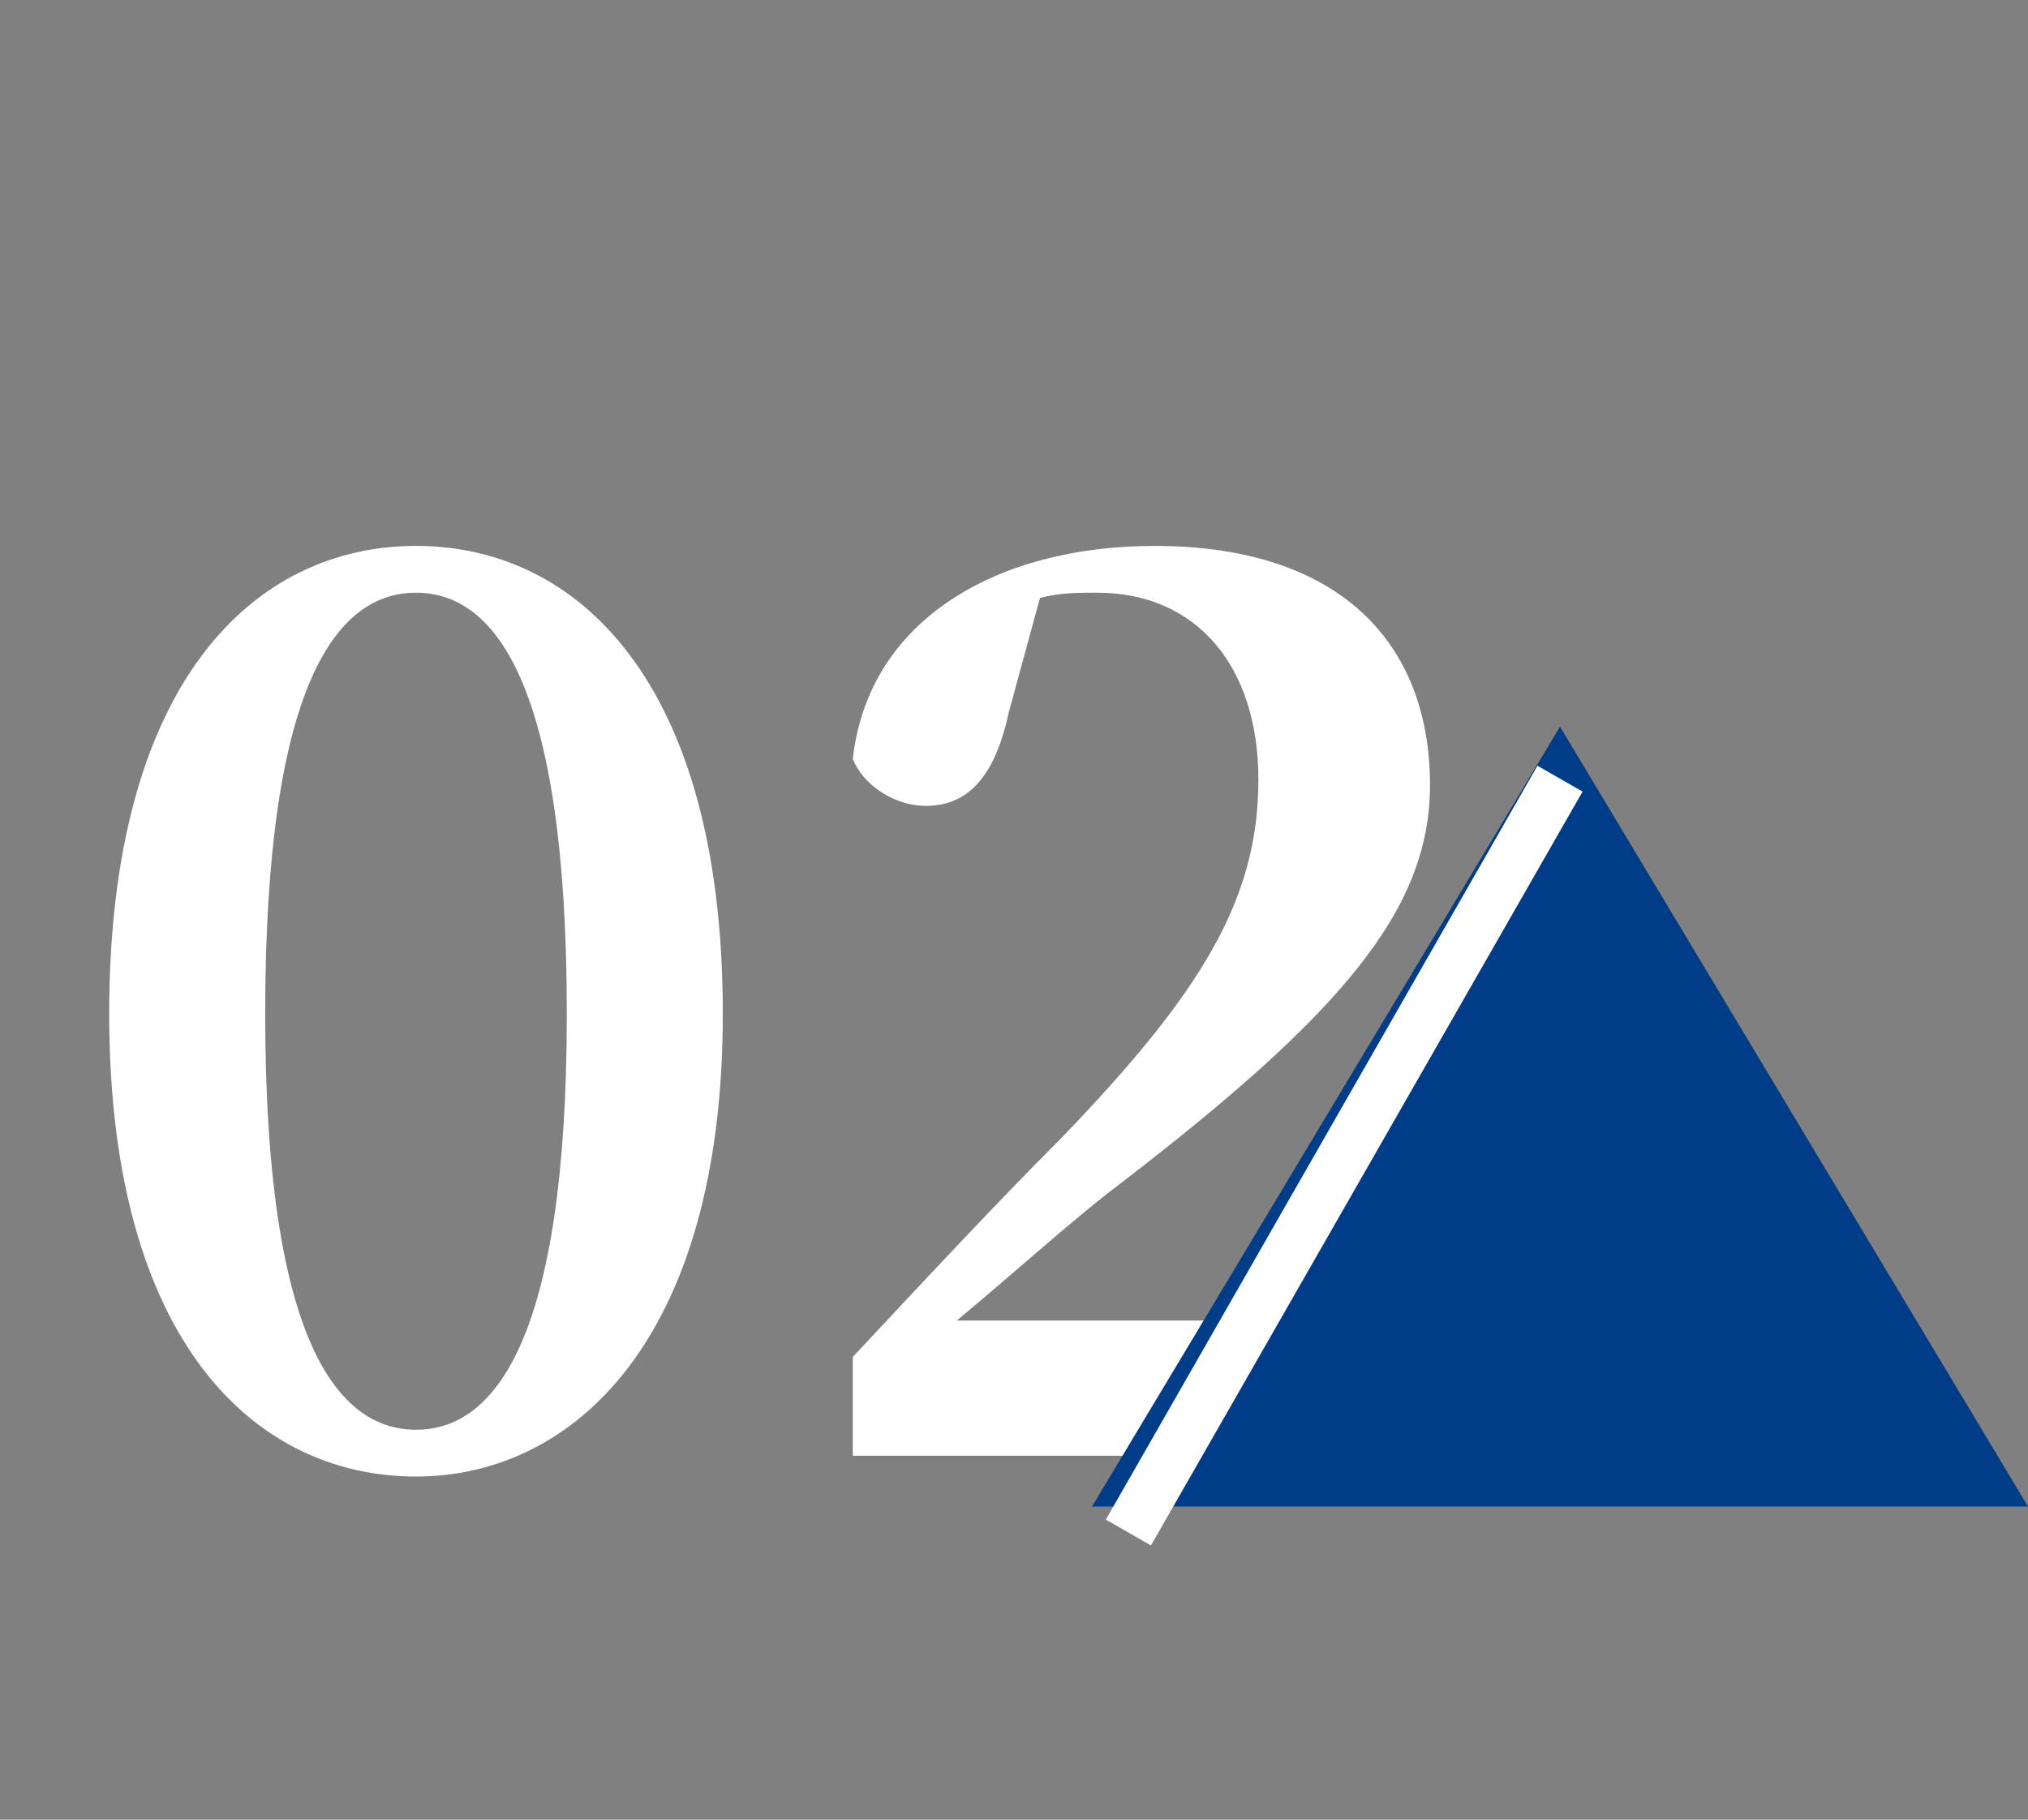
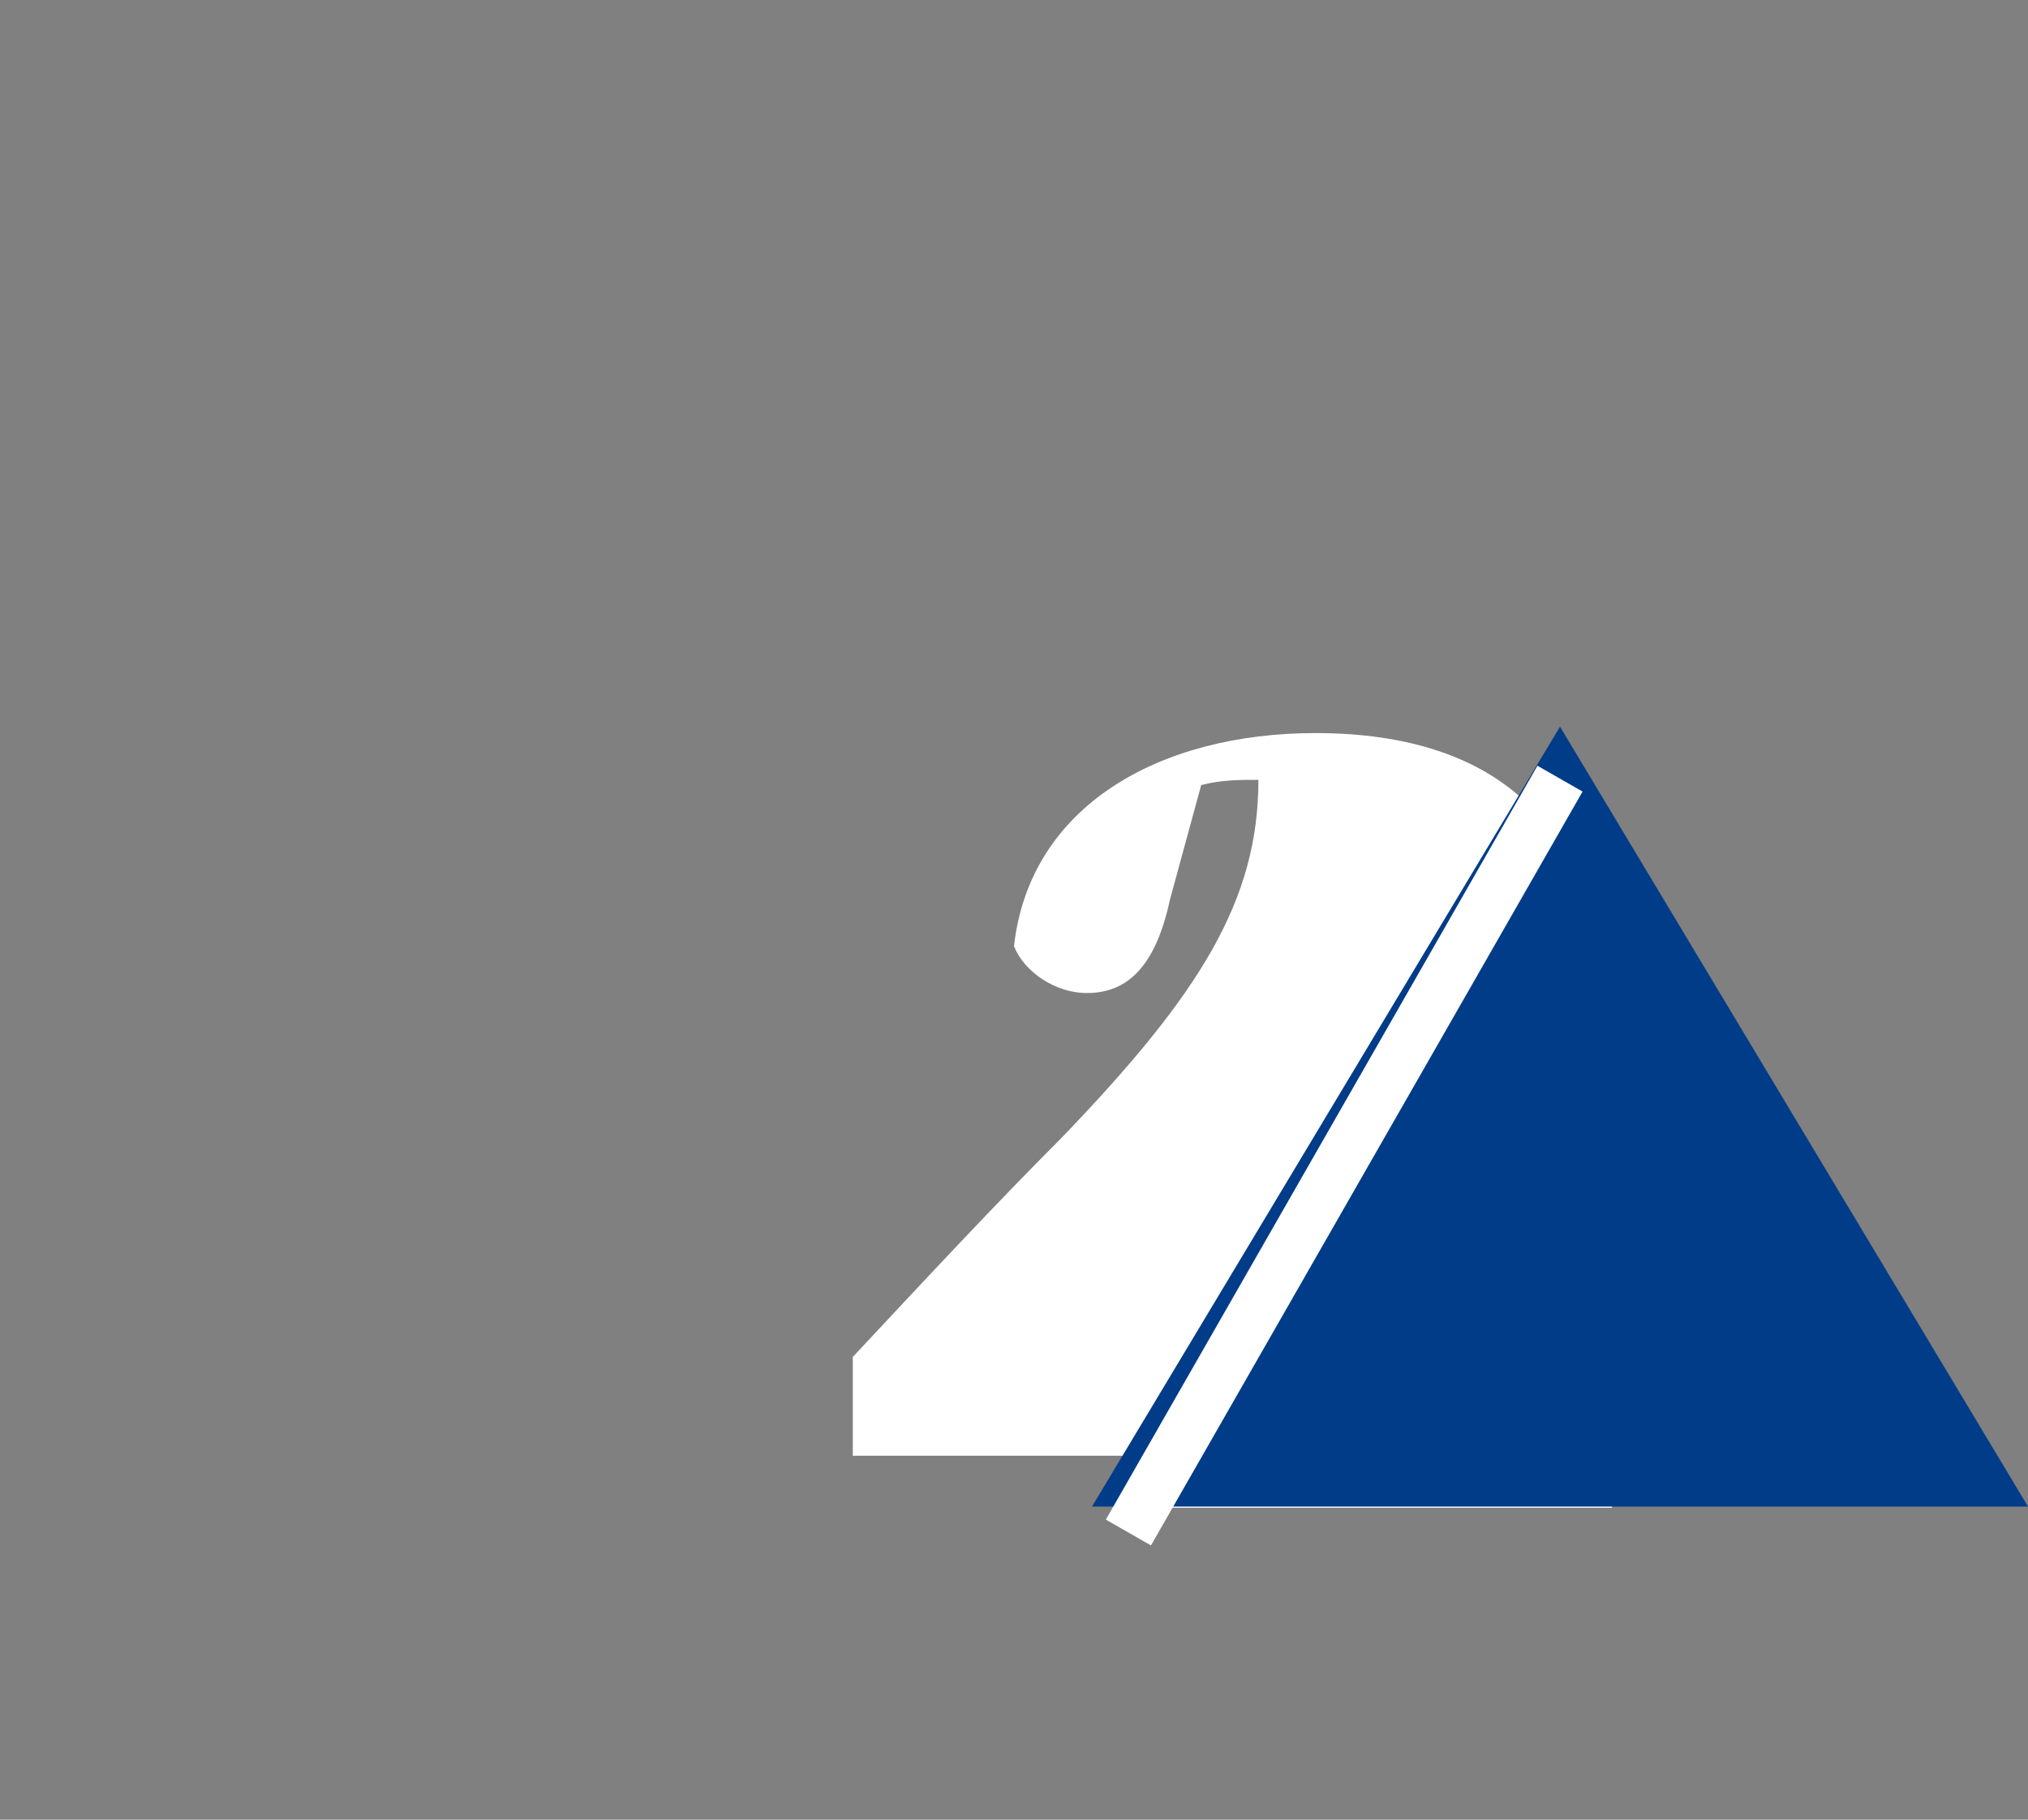
<svg xmlns="http://www.w3.org/2000/svg" version="1.1" id="レイヤー_1" x="0px" y="0px" viewBox="0 0 39 35" style="enable-background:new 0 0 39 35;" xml:space="preserve">
  <rect x="0" y="0" width="39" height="35" fill="#808080" stroke="none" />
  <style type="text/css">
	.st0{enable-background:new    ;}
	.st1{fill:#FFFFFF;}
	.st2{fill:#013C89;}
	.st3{fill:none;stroke:#FFFFFF;}
</style>
  <g id="グループ_23" transform="translate(-1007 -1206)">
    <g class="st0">
-       <path class="st1" d="M1020.9,1225.5c0,6.3-2.9,8.9-5.9,8.9c-3.1,0-5.9-2.6-5.9-8.9c0-6.4,2.8-9,5.9-9    C1018.1,1216.5,1020.9,1219.1,1020.9,1225.5z M1015,1233.5c1.5,0,2.9-1.7,2.9-8c0-6.4-1.4-8.1-2.9-8.1s-2.9,1.7-2.9,8.1    C1012.1,1231.8,1013.5,1233.5,1015,1233.5z" />
-       <path class="st1" d="M1034.9,1231.5v2.5h-11.5v-1.9c1.4-1.5,2.8-3,4-4.2c2.7-2.8,3.8-4.6,3.8-6.9c0-2.2-1.2-3.6-3.1-3.6    c-0.4,0-0.7,0-1.1,0.1l-0.6,2.2c-0.3,1.4-0.9,1.8-1.6,1.8c-0.6,0-1.2-0.4-1.4-0.9c0.3-2.7,2.8-4.1,5.8-4.1c3.6,0,5.3,1.9,5.3,4.6    c0,2.4-1.7,4.4-6,7.7c-0.8,0.6-1.9,1.6-3.1,2.6h9.5V1231.5z" />
+       <path class="st1" d="M1034.9,1231.5v2.5h-11.5v-1.9c1.4-1.5,2.8-3,4-4.2c2.7-2.8,3.8-4.6,3.8-6.9c-0.4,0-0.7,0-1.1,0.1l-0.6,2.2c-0.3,1.4-0.9,1.8-1.6,1.8c-0.6,0-1.2-0.4-1.4-0.9c0.3-2.7,2.8-4.1,5.8-4.1c3.6,0,5.3,1.9,5.3,4.6    c0,2.4-1.7,4.4-6,7.7c-0.8,0.6-1.9,1.6-3.1,2.6h9.5V1231.5z" />
    </g>
    <g id="グループ_16" transform="translate(-8 53.577)">
      <path id="多角形_1" class="st2" d="M1045,1166.4l9,15h-18L1045,1166.4z" />
      <line id="線_1" class="st3" x1="1045" y1="1167.4" x2="1036.7" y2="1181.9" />
    </g>
  </g>
</svg>